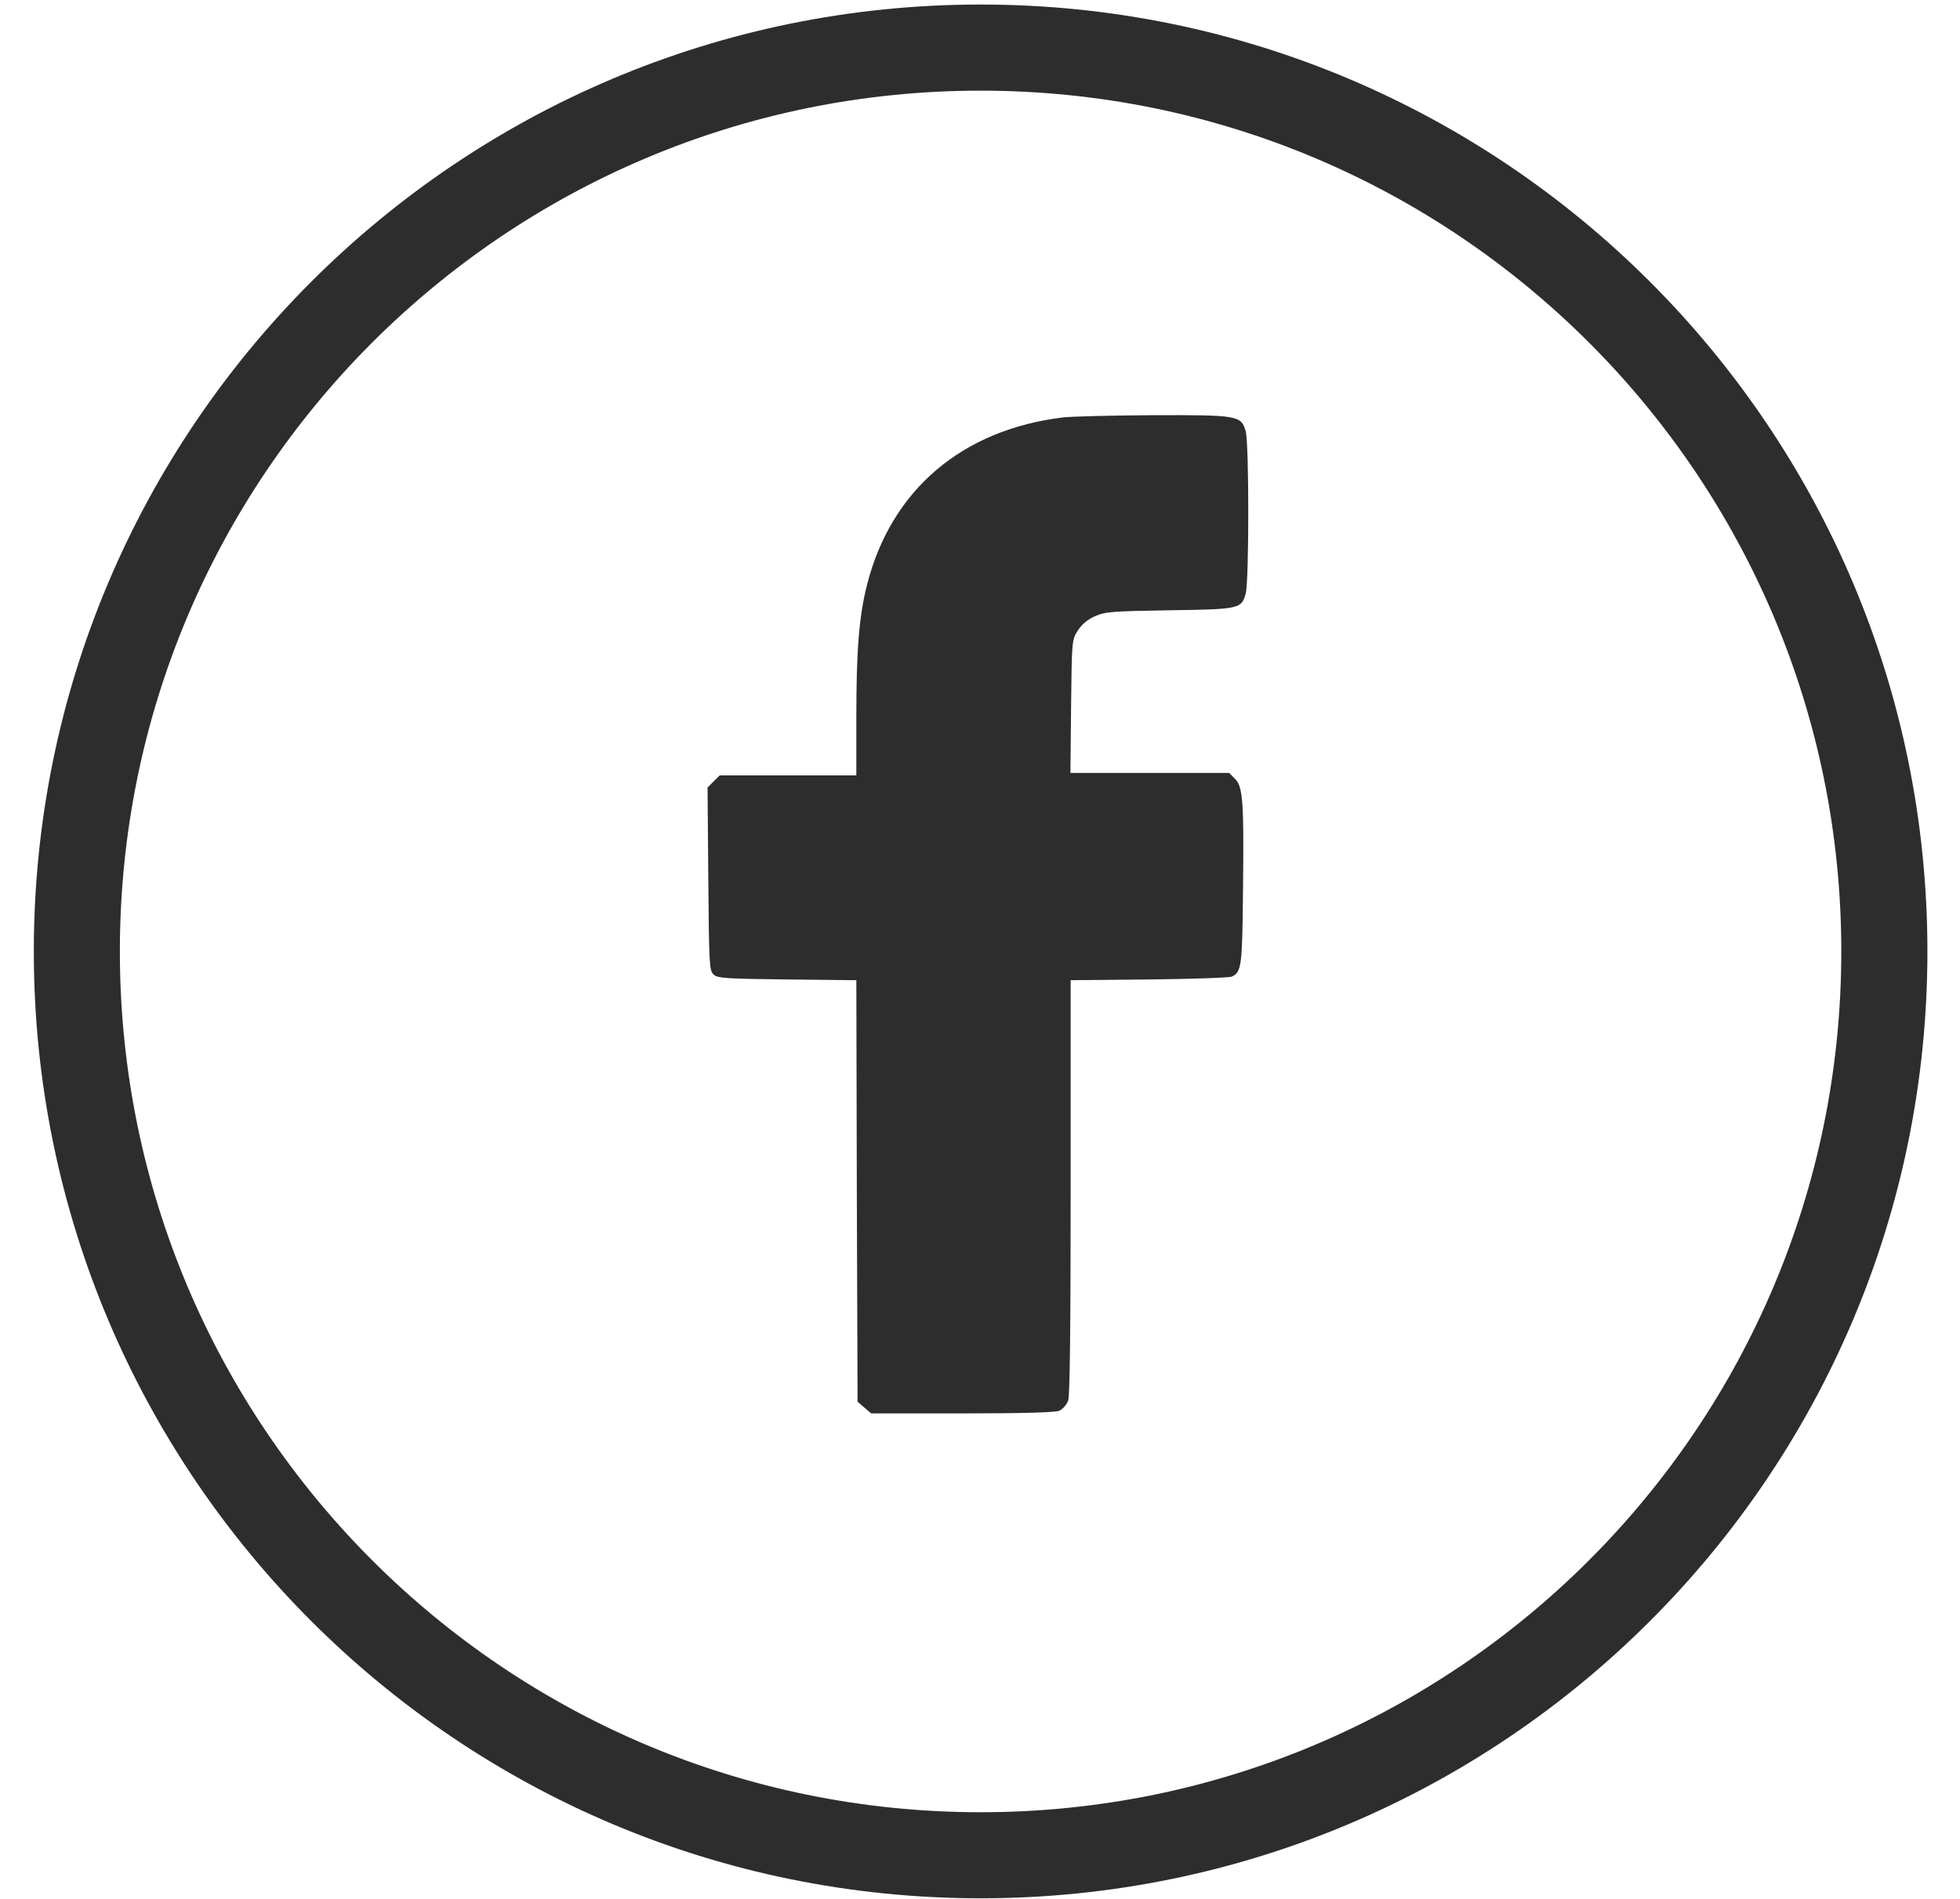
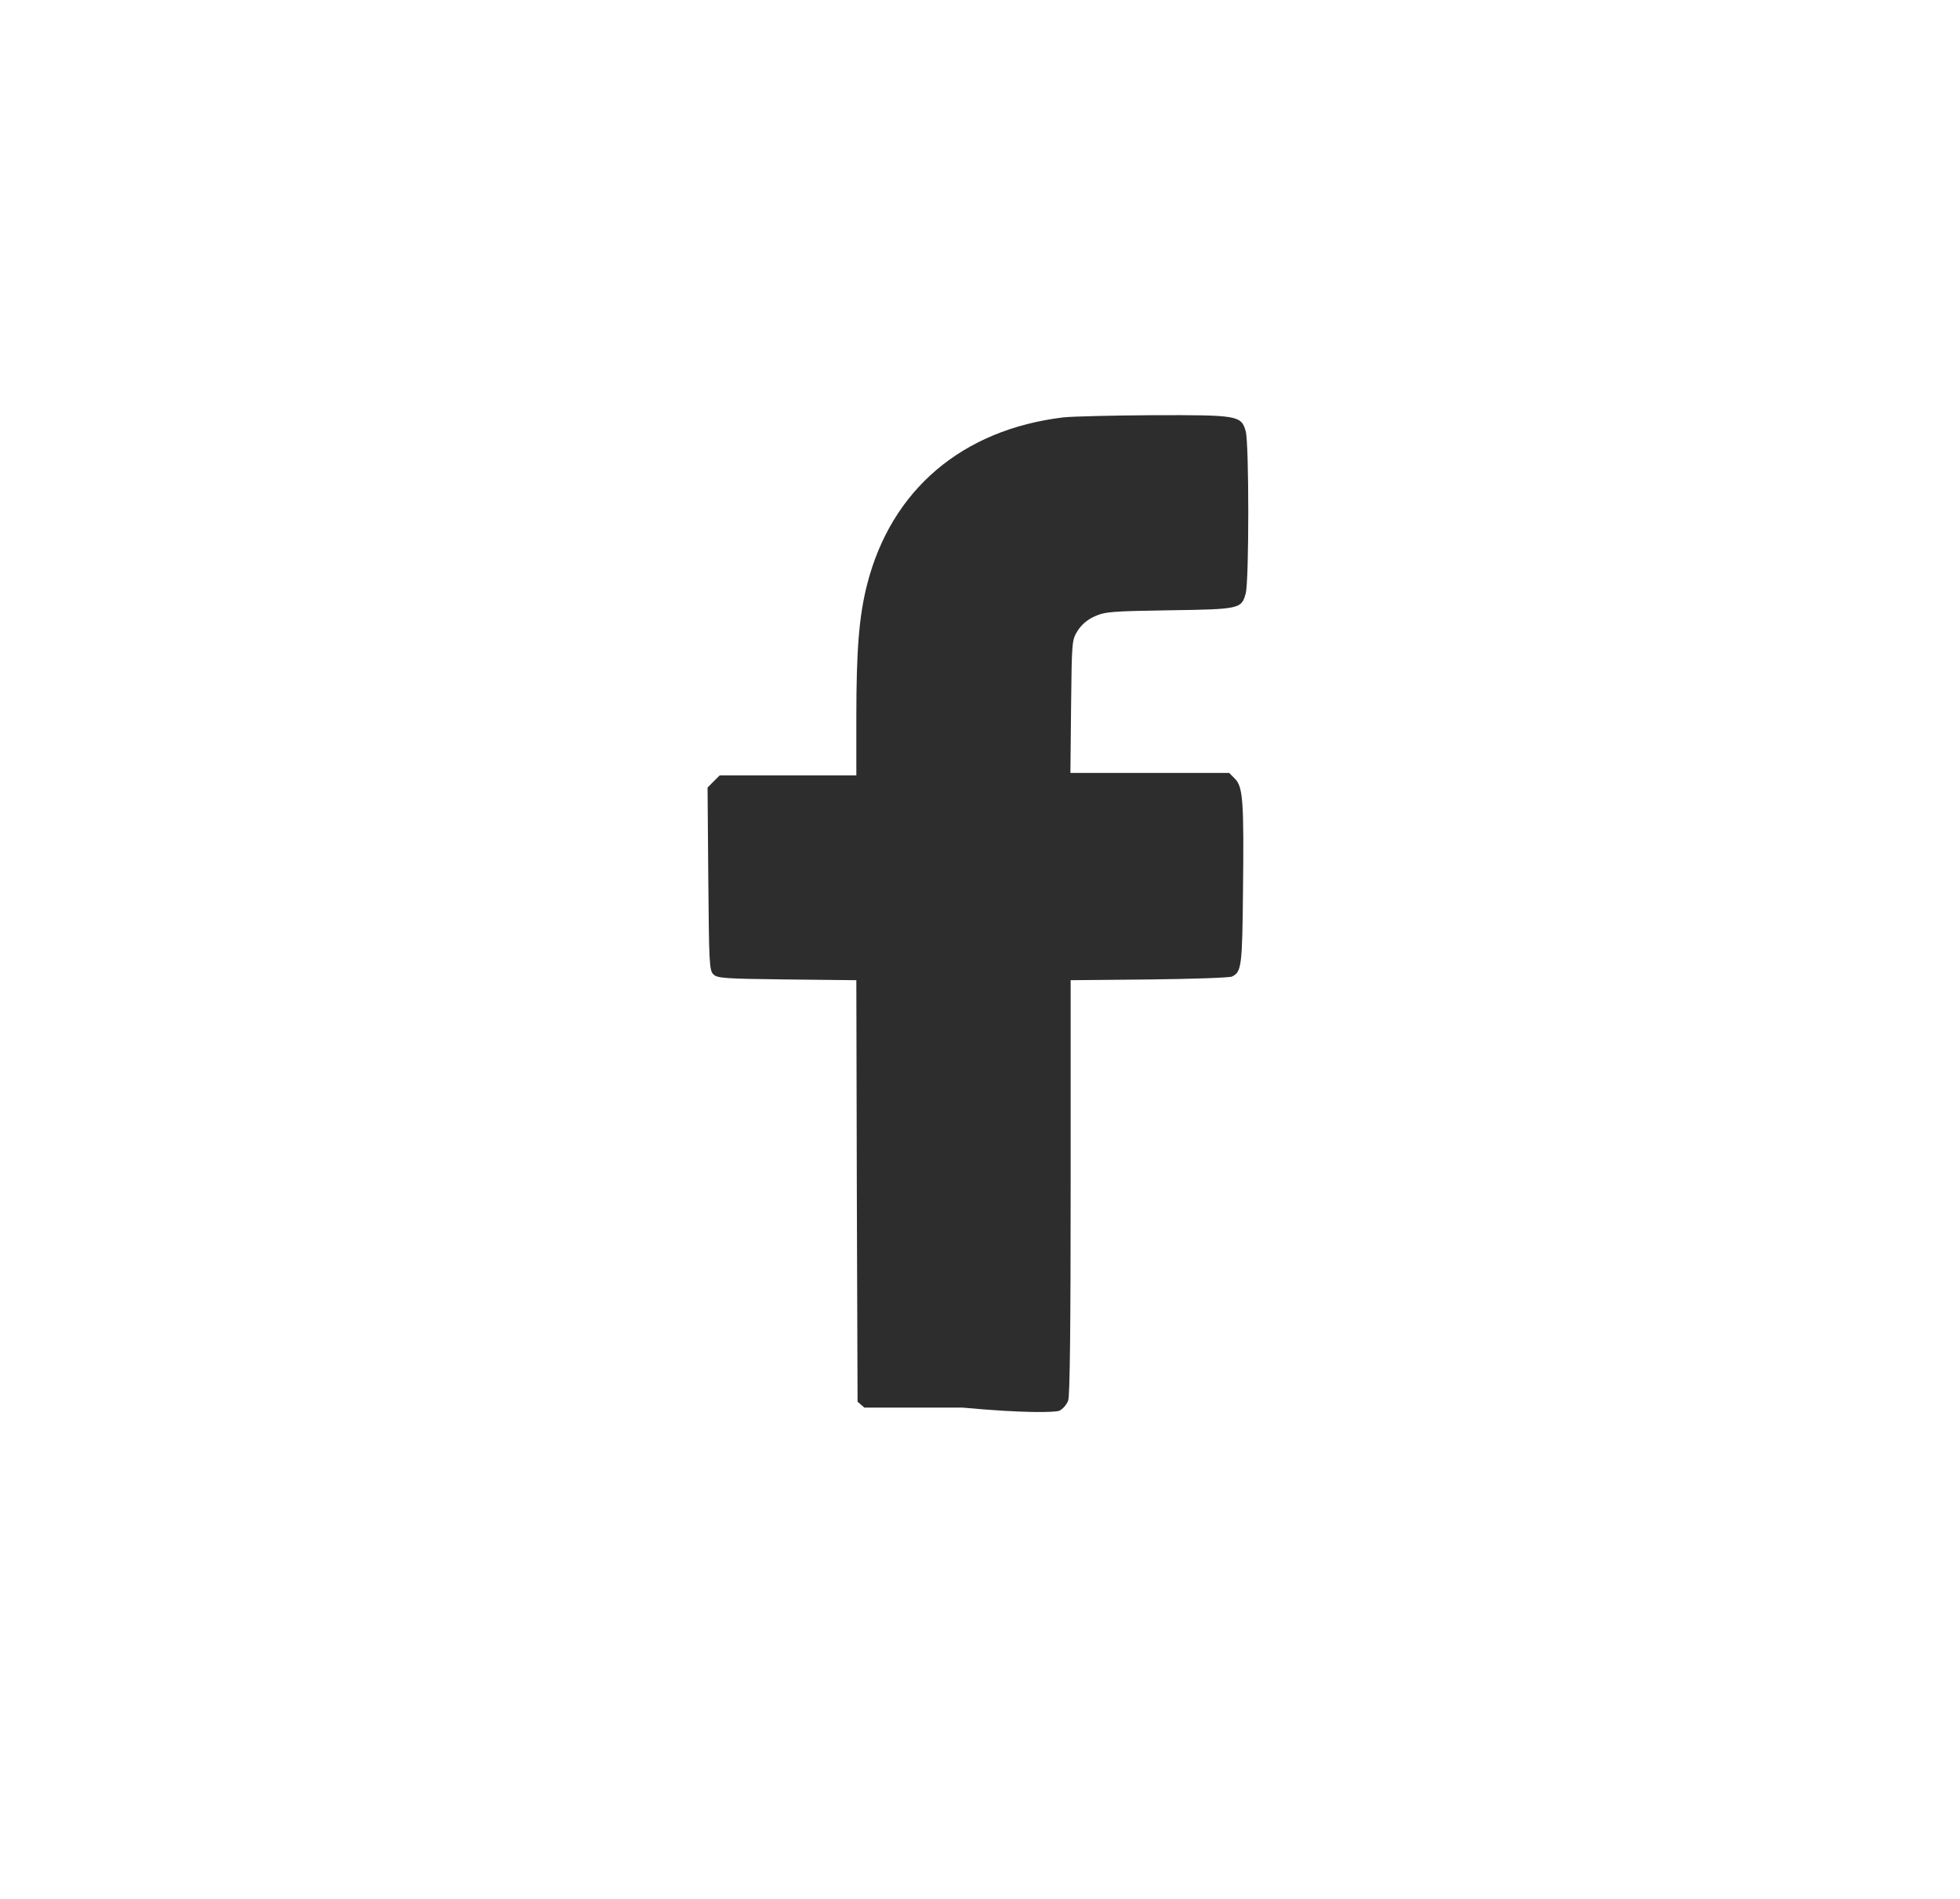
<svg xmlns="http://www.w3.org/2000/svg" width="32" height="31" viewBox="0 0 32 31" fill="none">
-   <path d="M16.01 0.074C7.473 0.074 0.552 6.995 0.552 15.532C0.552 24.069 7.473 30.99 16.01 30.99C24.547 30.99 31.468 24.069 31.468 15.532C31.468 6.995 24.547 0.074 16.01 0.074ZM16.01 29.585C8.249 29.585 1.957 23.293 1.957 15.532C1.957 7.771 8.249 1.48 16.01 1.48C23.771 1.48 30.062 7.771 30.062 15.532C30.062 23.293 23.771 29.585 16.01 29.585Z" fill="#2D2D2D" />
-   <path d="M17.36 6.814C15.706 7.013 14.549 7.999 14.156 9.545C14.025 10.062 13.981 10.611 13.981 11.712V12.658H12.868H11.751L11.651 12.757L11.552 12.857L11.564 14.348C11.576 15.715 11.58 15.842 11.647 15.906C11.711 15.97 11.826 15.978 12.848 15.99L13.981 16.002L13.989 19.441L14.001 22.883L14.112 22.979L14.223 23.074H15.71C16.736 23.074 17.229 23.058 17.297 23.03C17.352 23.003 17.416 22.931 17.44 22.863C17.468 22.784 17.48 21.623 17.48 19.373V16.002L18.764 15.99C19.467 15.982 20.076 15.962 20.115 15.942C20.27 15.866 20.282 15.775 20.294 14.527C20.31 13.091 20.294 12.845 20.163 12.714L20.068 12.618H18.771H17.476L17.487 11.533C17.499 10.471 17.499 10.447 17.595 10.296C17.658 10.197 17.754 10.114 17.873 10.062C18.04 9.986 18.151 9.978 19.09 9.963C20.242 9.947 20.27 9.939 20.338 9.688C20.394 9.485 20.394 7.239 20.338 7.04C20.266 6.782 20.207 6.774 18.823 6.778C18.159 6.782 17.503 6.798 17.36 6.814Z" fill="#2D2D2D" />
+   <path d="M17.36 6.814C15.706 7.013 14.549 7.999 14.156 9.545C14.025 10.062 13.981 10.611 13.981 11.712V12.658H12.868H11.751L11.651 12.757L11.552 12.857L11.564 14.348C11.576 15.715 11.58 15.842 11.647 15.906C11.711 15.97 11.826 15.978 12.848 15.99L13.981 16.002L13.989 19.441L14.001 22.883L14.112 22.979H15.71C16.736 23.074 17.229 23.058 17.297 23.03C17.352 23.003 17.416 22.931 17.44 22.863C17.468 22.784 17.48 21.623 17.48 19.373V16.002L18.764 15.99C19.467 15.982 20.076 15.962 20.115 15.942C20.27 15.866 20.282 15.775 20.294 14.527C20.31 13.091 20.294 12.845 20.163 12.714L20.068 12.618H18.771H17.476L17.487 11.533C17.499 10.471 17.499 10.447 17.595 10.296C17.658 10.197 17.754 10.114 17.873 10.062C18.04 9.986 18.151 9.978 19.09 9.963C20.242 9.947 20.27 9.939 20.338 9.688C20.394 9.485 20.394 7.239 20.338 7.04C20.266 6.782 20.207 6.774 18.823 6.778C18.159 6.782 17.503 6.798 17.36 6.814Z" fill="#2D2D2D" />
</svg>